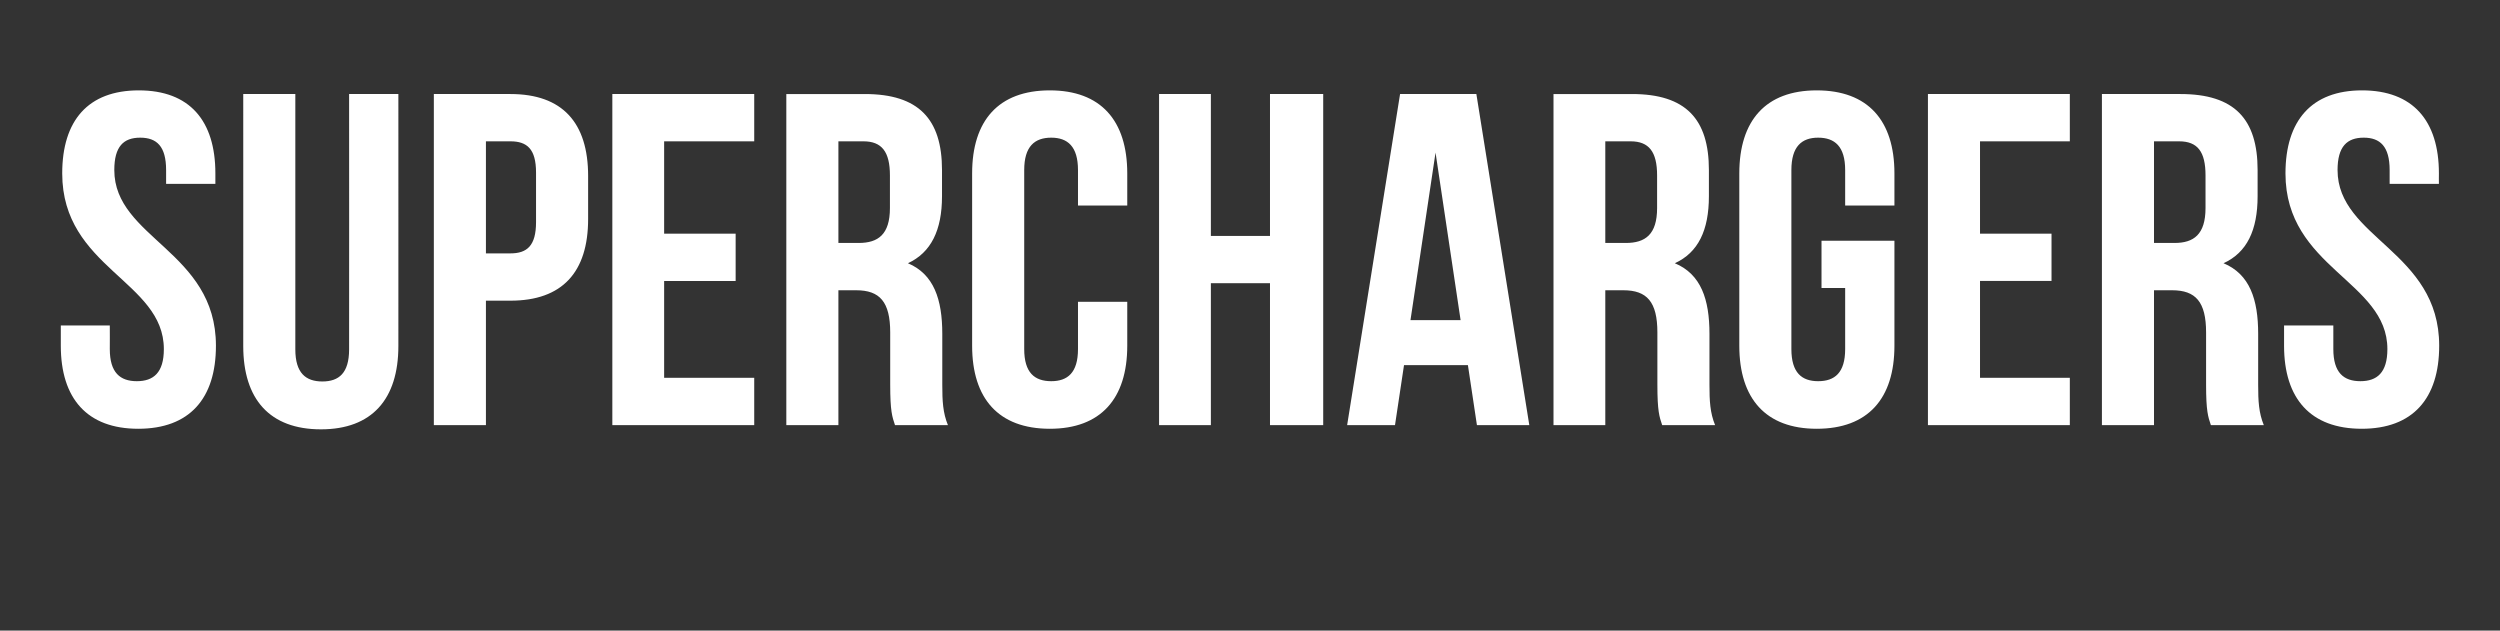
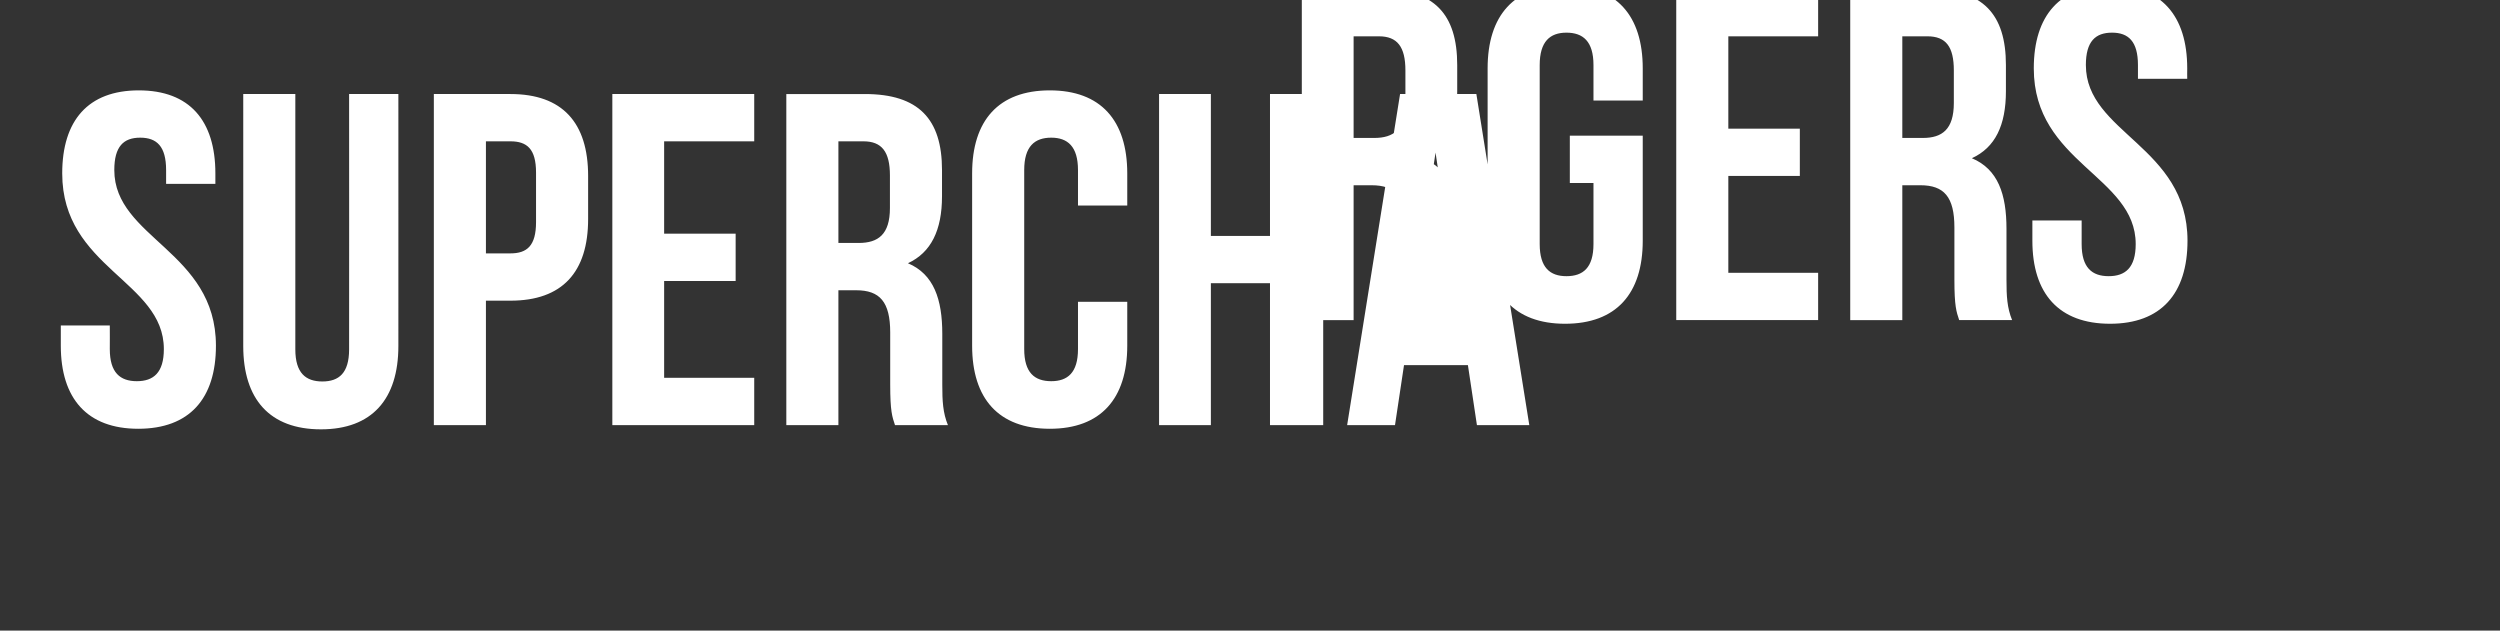
<svg xmlns="http://www.w3.org/2000/svg" version="1.1" width="888px" height="224px" viewBox="0 -25 888 224" style="top:-25px">
  <rect x="0" y="-25" width="888" height="224" fill="#333333" stroke="none" />
  <desc>superchargers</desc>
  <defs />
  <g id="Polygon8671">
-     <path d="m49.3 7.1c18 0 27.2 10.7 27.2 29.5c.01.02 0 3.7 0 3.7l-17.5 0c0 0 .03-4.85 0-4.9c0-8.4-3.3-11.5-9.2-11.5c-5.9 0-9.2 3.1-9.2 11.5c0 24.2 36.1 28.8 36.1 62.4c0 18.8-9.4 29.5-27.6 29.5c-18.1 0-27.5-10.7-27.5-29.5c-.03-.02 0-7.2 0-7.2l17.4 0c0 0 .04 8.35 0 8.4c0 8.4 3.7 11.4 9.6 11.4c5.9 0 9.6-3 9.6-11.4c0-24.2-36.1-28.8-36.1-62.4c0-18.8 9.2-29.5 27.2-29.5zm55.6 1.3c0 0 0 90.72 0 90.7c0 8.4 3.7 11.4 9.6 11.4c5.9 0 9.5-3 9.5-11.4c.05.02 0-90.7 0-90.7l17.5 0c0 0 .02 89.54 0 89.5c0 18.9-9.4 29.6-27.5 29.6c-18.2 0-27.6-10.7-27.6-29.6c.02.04 0-89.5 0-89.5l18.5 0zm104 29.1c0 0 0 15.3 0 15.3c0 18.8-9.1 29-27.6 29c.04.02-8.7 0-8.7 0l0 44.2l-18.5 0l0-117.6c0 0 27.24 0 27.2 0c18.5 0 27.6 10.2 27.6 29.1zm-36.3-12.3l0 39.8c0 0 8.74.02 8.7 0c5.9 0 9.1-2.7 9.1-11.1c0 0 0-17.6 0-17.6c0-8.4-3.2-11.1-9.1-11.1c.04 0-8.7 0-8.7 0zm63.3 32.8l25.4 0l0 16.8l-25.4 0l0 34.4l32 0l0 16.8l-50.4 0l0-117.6l50.4 0l0 16.8l-32 0l0 32.8zm82 68c-1-3-1.7-4.9-1.7-14.4c0 0 0-18.5 0-18.5c0-10.9-3.7-15-12.1-15c.04.02-6.3 0-6.3 0l0 47.9l-18.5 0l0-117.6c0 0 27.87 0 27.9 0c19.1 0 27.4 8.9 27.4 27c0 0 0 9.3 0 9.3c0 12.1-3.9 20-12.1 23.8c9.2 3.9 12.2 12.8 12.2 25.1c0 0 0 18.1 0 18.1c0 5.7.2 9.9 2 14.3c0 0-18.8 0-18.8 0zm-20.1-100.8l0 36.1c0 0 7.18.02 7.2 0c6.9 0 11.1-3 11.1-12.4c0 0 0-11.6 0-11.6c0-8.4-2.9-12.1-9.4-12.1c-.04 0-8.9 0-8.9 0zm102.6 57c0 0 .01 15.58 0 15.6c0 18.8-9.4 29.5-27.5 29.5c-18.2 0-27.6-10.7-27.6-29.5c0 0 0-61.2 0-61.2c0-18.8 9.4-29.5 27.6-29.5c18.1 0 27.5 10.7 27.5 29.5c.01.02 0 11.4 0 11.4l-17.5 0c0 0 .03-12.55 0-12.6c0-8.4-3.7-11.5-9.5-11.5c-5.9 0-9.6 3.1-9.6 11.5c0 0 0 63.6 0 63.6c0 8.4 3.7 11.4 9.6 11.4c5.8 0 9.5-3 9.5-11.4c.03-.05 0-16.8 0-16.8l17.5 0zm29.7 43.8l-18.4 0l0-117.6l18.4 0l0 50.4l21 0l0-50.4l18.9 0l0 117.6l-18.9 0l0-50.4l-21 0l0 50.4zm113.1 0l-18.6 0l-3.2-21.3l-22.7 0l-3.2 21.3l-17 0l18.8-117.6l27.1 0l18.8 117.6zm-42.2-37.3l17.8 0l-8.9-59.5l-8.9 59.5zm89.4 37.3c-1-3-1.7-4.9-1.7-14.4c0 0 0-18.5 0-18.5c0-10.9-3.7-15-12.1-15c.03.02-6.4 0-6.4 0l0 47.9l-18.4 0l0-117.6c0 0 27.86 0 27.9 0c19.1 0 27.3 8.9 27.3 27c0 0 0 9.3 0 9.3c0 12.1-3.8 20-12.1 23.8c9.3 3.9 12.3 12.8 12.3 25.1c0 0 0 18.1 0 18.1c0 5.7.2 9.9 2 14.3c0 0-18.8 0-18.8 0zm-20.2-100.8l0 36.1c0 0 7.27.02 7.3 0c6.9 0 11.1-3 11.1-12.4c0 0 0-11.6 0-11.6c0-8.4-2.9-12.1-9.4-12.1c-.05 0-9 0-9 0zm76.8 35.3l25.9 0c0 0 0 37.28 0 37.3c0 18.8-9.4 29.5-27.6 29.5c-18.1 0-27.5-10.7-27.5-29.5c0 0 0-61.2 0-61.2c0-18.8 9.4-29.5 27.5-29.5c18.2 0 27.6 10.7 27.6 29.5c0 .02 0 11.4 0 11.4l-17.5 0c0 0 .02-12.55 0-12.6c0-8.4-3.7-11.5-9.6-11.5c-5.8 0-9.5 3.1-9.5 11.5c0 0 0 63.6 0 63.6c0 8.4 3.7 11.4 9.5 11.4c5.9 0 9.6-3 9.6-11.4c.02-.05 0-21.7 0-21.7l-8.4 0l0-16.8zm56.3-2.5l25.4 0l0 16.8l-25.4 0l0 34.4l31.9 0l0 16.8l-50.4 0l0-117.6l50.4 0l0 16.8l-31.9 0l0 32.8zm82 68c-1-3-1.7-4.9-1.7-14.4c0 0 0-18.5 0-18.5c0-10.9-3.7-15-12.1-15c.01.02-6.4 0-6.4 0l0 47.9l-18.5 0l0-117.6c0 0 27.94 0 27.9 0c19.2 0 27.4 8.9 27.4 27c0 0 0 9.3 0 9.3c0 12.1-3.8 20-12.1 23.8c9.3 3.9 12.3 12.8 12.3 25.1c0 0 0 18.1 0 18.1c0 5.7.2 9.9 2 14.3c0 0-18.8 0-18.8 0zm-20.2-100.8l0 36.1c0 0 7.25.02 7.3 0c6.8 0 11-3 11-12.4c0 0 0-11.6 0-11.6c0-8.4-2.8-12.1-9.4-12.1c.03 0-8.9 0-8.9 0zm73.9-18.1c18 0 27.3 10.7 27.3 29.5c-.04.02 0 3.7 0 3.7l-17.5 0c0 0-.01-4.85 0-4.9c0-8.4-3.4-11.5-9.2-11.5c-5.9 0-9.3 3.1-9.3 11.5c0 24.2 36.1 28.8 36.1 62.4c0 18.8-9.4 29.5-27.5 29.5c-18.2 0-27.6-10.7-27.6-29.5c.03-.02 0-7.2 0-7.2l17.5 0c0 0 0 8.35 0 8.4c0 8.4 3.7 11.4 9.6 11.4c5.9 0 9.6-3 9.6-11.4c0-24.2-36.2-28.8-36.2-62.4c0-18.8 9.3-29.5 27.2-29.5z" stroke="none" fill="#fff" />
+     <path d="m49.3 7.1c18 0 27.2 10.7 27.2 29.5c.01.02 0 3.7 0 3.7l-17.5 0c0 0 .03-4.85 0-4.9c0-8.4-3.3-11.5-9.2-11.5c-5.9 0-9.2 3.1-9.2 11.5c0 24.2 36.1 28.8 36.1 62.4c0 18.8-9.4 29.5-27.6 29.5c-18.1 0-27.5-10.7-27.5-29.5c-.03-.02 0-7.2 0-7.2l17.4 0c0 0 .04 8.35 0 8.4c0 8.4 3.7 11.4 9.6 11.4c5.9 0 9.6-3 9.6-11.4c0-24.2-36.1-28.8-36.1-62.4c0-18.8 9.2-29.5 27.2-29.5zm55.6 1.3c0 0 0 90.72 0 90.7c0 8.4 3.7 11.4 9.6 11.4c5.9 0 9.5-3 9.5-11.4c.05.02 0-90.7 0-90.7l17.5 0c0 0 .02 89.54 0 89.5c0 18.9-9.4 29.6-27.5 29.6c-18.2 0-27.6-10.7-27.6-29.6c.02.04 0-89.5 0-89.5l18.5 0zm104 29.1c0 0 0 15.3 0 15.3c0 18.8-9.1 29-27.6 29c.04.02-8.7 0-8.7 0l0 44.2l-18.5 0l0-117.6c0 0 27.24 0 27.2 0c18.5 0 27.6 10.2 27.6 29.1zm-36.3-12.3l0 39.8c0 0 8.74.02 8.7 0c5.9 0 9.1-2.7 9.1-11.1c0 0 0-17.6 0-17.6c0-8.4-3.2-11.1-9.1-11.1c.04 0-8.7 0-8.7 0zm63.3 32.8l25.4 0l0 16.8l-25.4 0l0 34.4l32 0l0 16.8l-50.4 0l0-117.6l50.4 0l0 16.8l-32 0l0 32.8zm82 68c-1-3-1.7-4.9-1.7-14.4c0 0 0-18.5 0-18.5c0-10.9-3.7-15-12.1-15c.04.02-6.3 0-6.3 0l0 47.9l-18.5 0l0-117.6c0 0 27.87 0 27.9 0c19.1 0 27.4 8.9 27.4 27c0 0 0 9.3 0 9.3c0 12.1-3.9 20-12.1 23.8c9.2 3.9 12.2 12.8 12.2 25.1c0 0 0 18.1 0 18.1c0 5.7.2 9.9 2 14.3c0 0-18.8 0-18.8 0zm-20.1-100.8l0 36.1c0 0 7.18.02 7.2 0c6.9 0 11.1-3 11.1-12.4c0 0 0-11.6 0-11.6c0-8.4-2.9-12.1-9.4-12.1c-.04 0-8.9 0-8.9 0zm102.6 57c0 0 .01 15.58 0 15.6c0 18.8-9.4 29.5-27.5 29.5c-18.2 0-27.6-10.7-27.6-29.5c0 0 0-61.2 0-61.2c0-18.8 9.4-29.5 27.6-29.5c18.1 0 27.5 10.7 27.5 29.5c.01.02 0 11.4 0 11.4l-17.5 0c0 0 .03-12.55 0-12.6c0-8.4-3.7-11.5-9.5-11.5c-5.9 0-9.6 3.1-9.6 11.5c0 0 0 63.6 0 63.6c0 8.4 3.7 11.4 9.6 11.4c5.8 0 9.5-3 9.5-11.4c.03-.05 0-16.8 0-16.8l17.5 0zm29.7 43.8l-18.4 0l0-117.6l18.4 0l0 50.4l21 0l0-50.4l18.9 0l0 117.6l-18.9 0l0-50.4l-21 0l0 50.4zm113.1 0l-18.6 0l-3.2-21.3l-22.7 0l-3.2 21.3l-17 0l18.8-117.6l27.1 0l18.8 117.6zm-42.2-37.3l17.8 0l-8.9-59.5l-8.9 59.5zc-1-3-1.7-4.9-1.7-14.4c0 0 0-18.5 0-18.5c0-10.9-3.7-15-12.1-15c.03.02-6.4 0-6.4 0l0 47.9l-18.4 0l0-117.6c0 0 27.86 0 27.9 0c19.1 0 27.3 8.9 27.3 27c0 0 0 9.3 0 9.3c0 12.1-3.8 20-12.1 23.8c9.3 3.9 12.3 12.8 12.3 25.1c0 0 0 18.1 0 18.1c0 5.7.2 9.9 2 14.3c0 0-18.8 0-18.8 0zm-20.2-100.8l0 36.1c0 0 7.27.02 7.3 0c6.9 0 11.1-3 11.1-12.4c0 0 0-11.6 0-11.6c0-8.4-2.9-12.1-9.4-12.1c-.05 0-9 0-9 0zm76.8 35.3l25.9 0c0 0 0 37.28 0 37.3c0 18.8-9.4 29.5-27.6 29.5c-18.1 0-27.5-10.7-27.5-29.5c0 0 0-61.2 0-61.2c0-18.8 9.4-29.5 27.5-29.5c18.2 0 27.6 10.7 27.6 29.5c0 .02 0 11.4 0 11.4l-17.5 0c0 0 .02-12.55 0-12.6c0-8.4-3.7-11.5-9.6-11.5c-5.8 0-9.5 3.1-9.5 11.5c0 0 0 63.6 0 63.6c0 8.4 3.7 11.4 9.5 11.4c5.9 0 9.6-3 9.6-11.4c.02-.05 0-21.7 0-21.7l-8.4 0l0-16.8zm56.3-2.5l25.4 0l0 16.8l-25.4 0l0 34.4l31.9 0l0 16.8l-50.4 0l0-117.6l50.4 0l0 16.8l-31.9 0l0 32.8zm82 68c-1-3-1.7-4.9-1.7-14.4c0 0 0-18.5 0-18.5c0-10.9-3.7-15-12.1-15c.01.02-6.4 0-6.4 0l0 47.9l-18.5 0l0-117.6c0 0 27.94 0 27.9 0c19.2 0 27.4 8.9 27.4 27c0 0 0 9.3 0 9.3c0 12.1-3.8 20-12.1 23.8c9.3 3.9 12.3 12.8 12.3 25.1c0 0 0 18.1 0 18.1c0 5.7.2 9.9 2 14.3c0 0-18.8 0-18.8 0zm-20.2-100.8l0 36.1c0 0 7.25.02 7.3 0c6.8 0 11-3 11-12.4c0 0 0-11.6 0-11.6c0-8.4-2.8-12.1-9.4-12.1c.03 0-8.9 0-8.9 0zm73.9-18.1c18 0 27.3 10.7 27.3 29.5c-.04.02 0 3.7 0 3.7l-17.5 0c0 0-.01-4.85 0-4.9c0-8.4-3.4-11.5-9.2-11.5c-5.9 0-9.3 3.1-9.3 11.5c0 24.2 36.1 28.8 36.1 62.4c0 18.8-9.4 29.5-27.5 29.5c-18.2 0-27.6-10.7-27.6-29.5c.03-.02 0-7.2 0-7.2l17.5 0c0 0 0 8.35 0 8.4c0 8.4 3.7 11.4 9.6 11.4c5.9 0 9.6-3 9.6-11.4c0-24.2-36.2-28.8-36.2-62.4c0-18.8 9.3-29.5 27.2-29.5z" stroke="none" fill="#fff" />
  </g>
</svg>